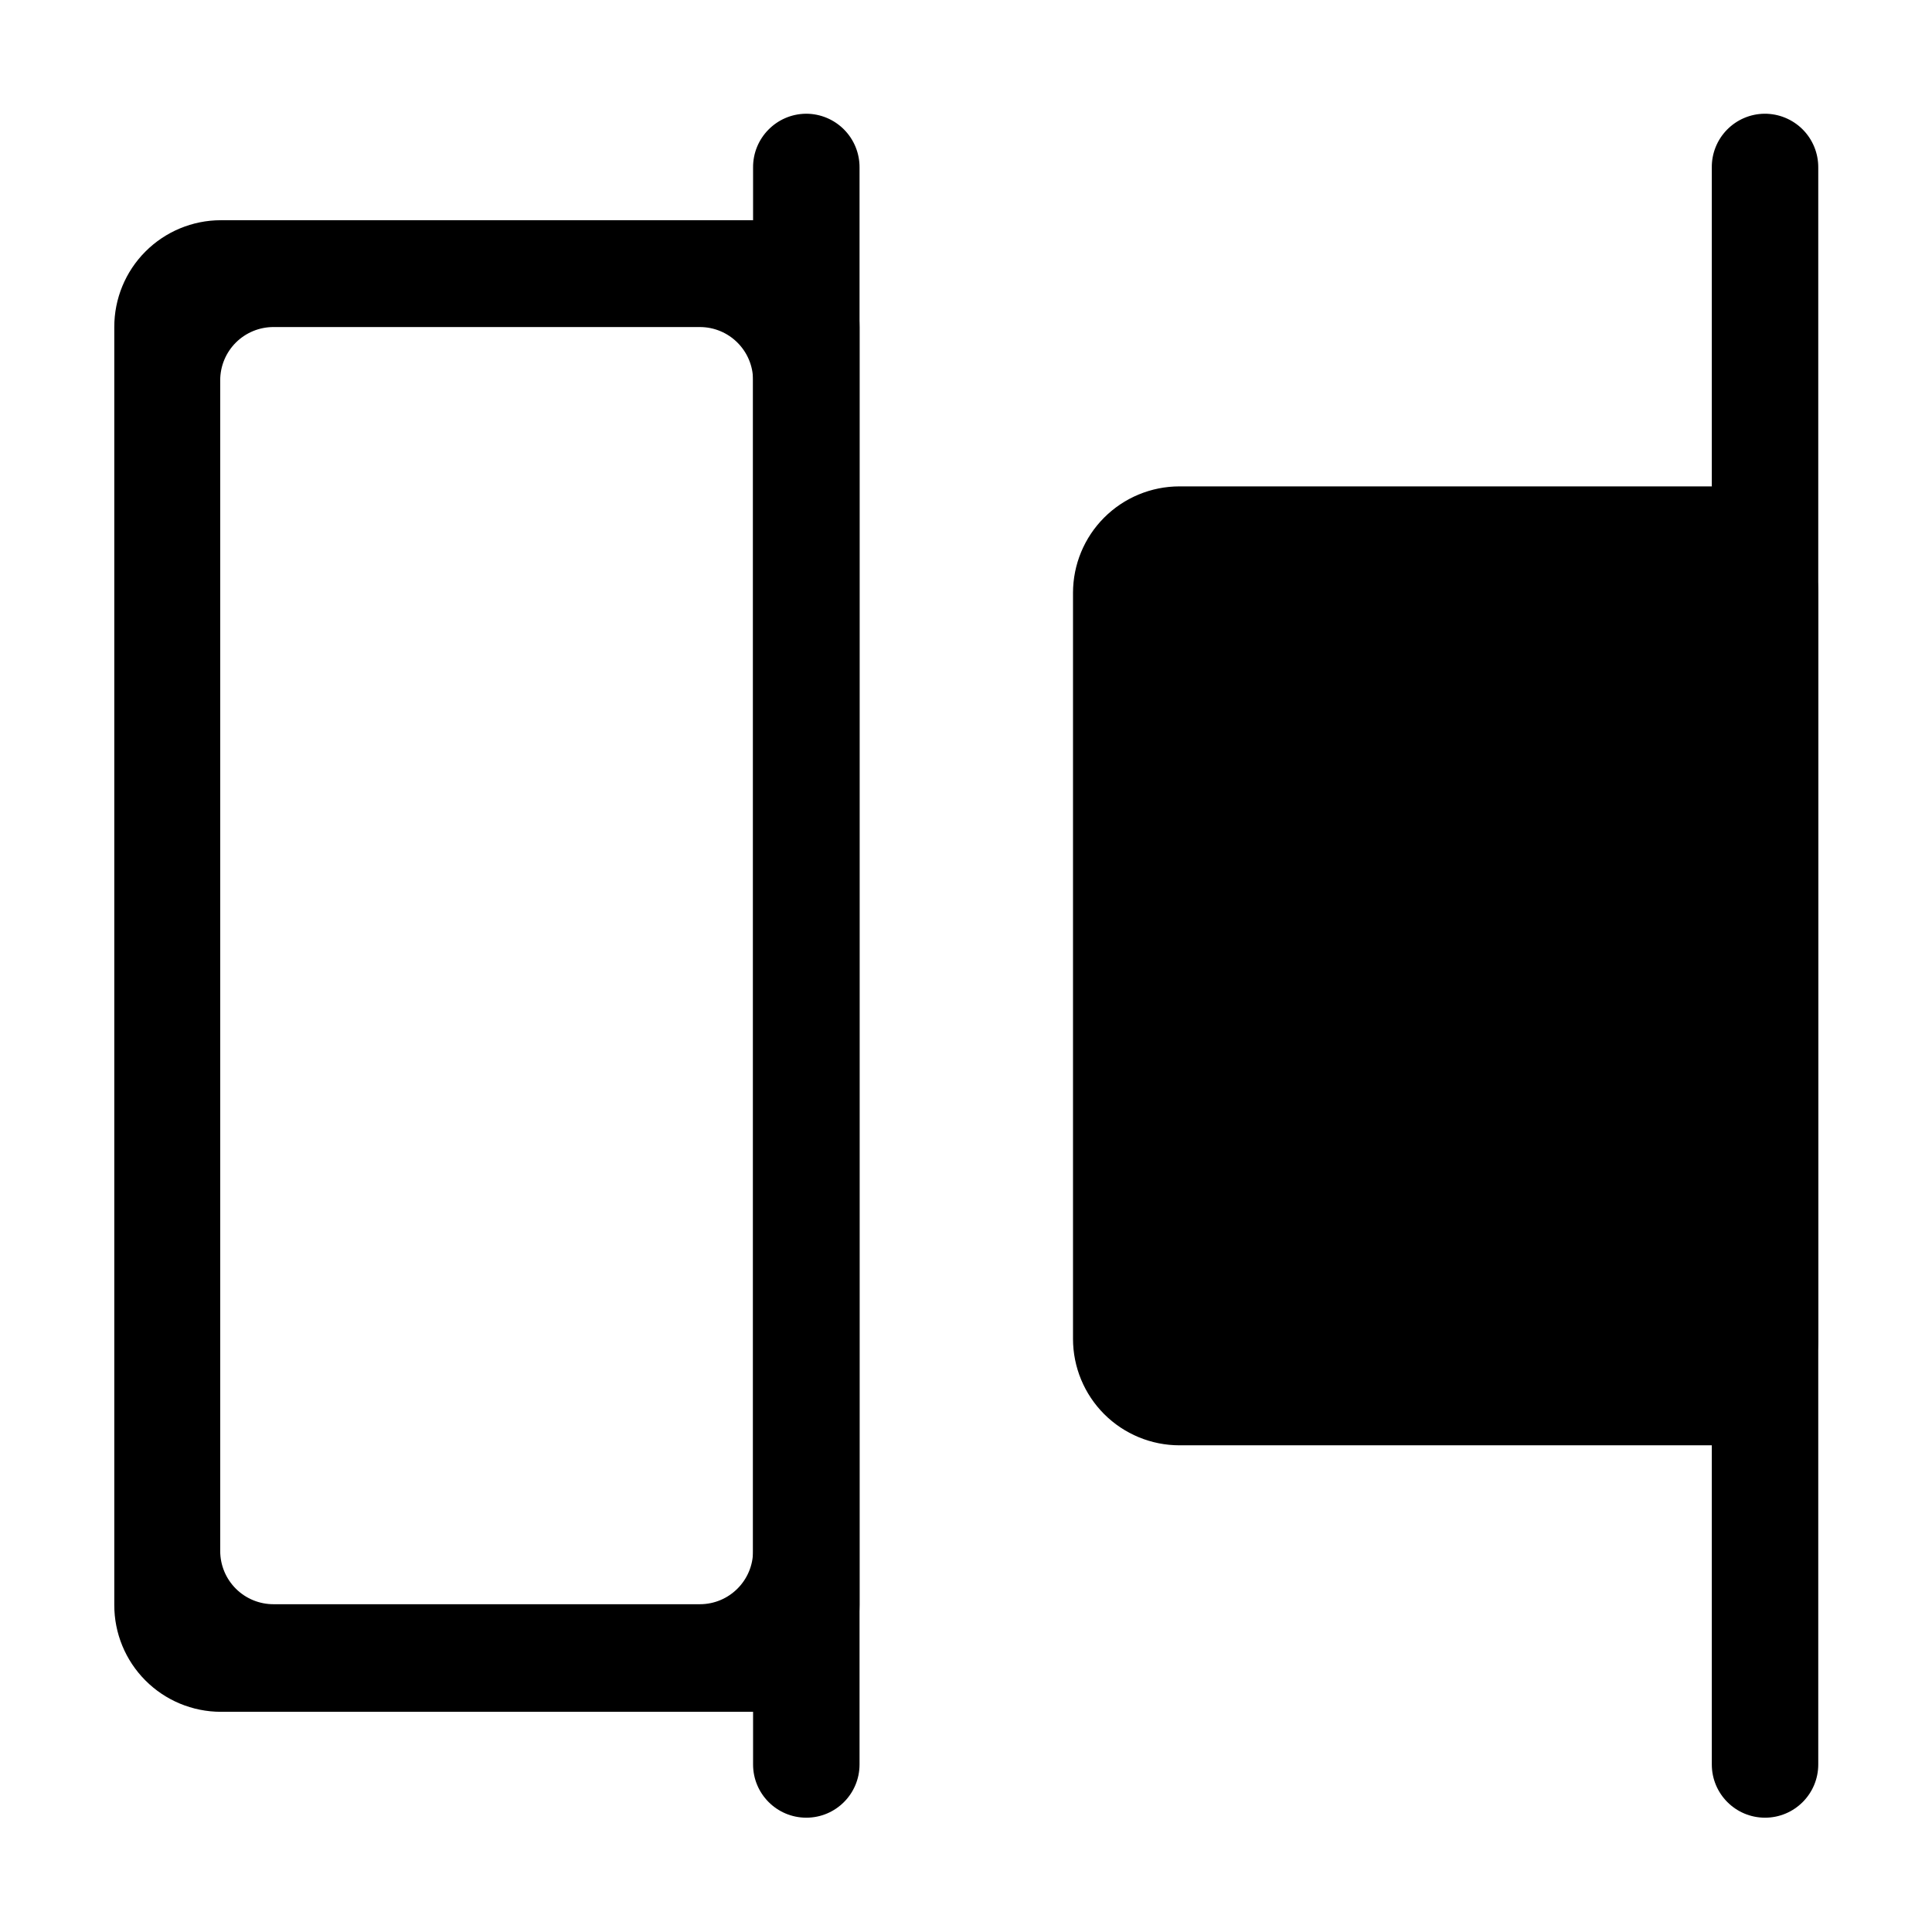
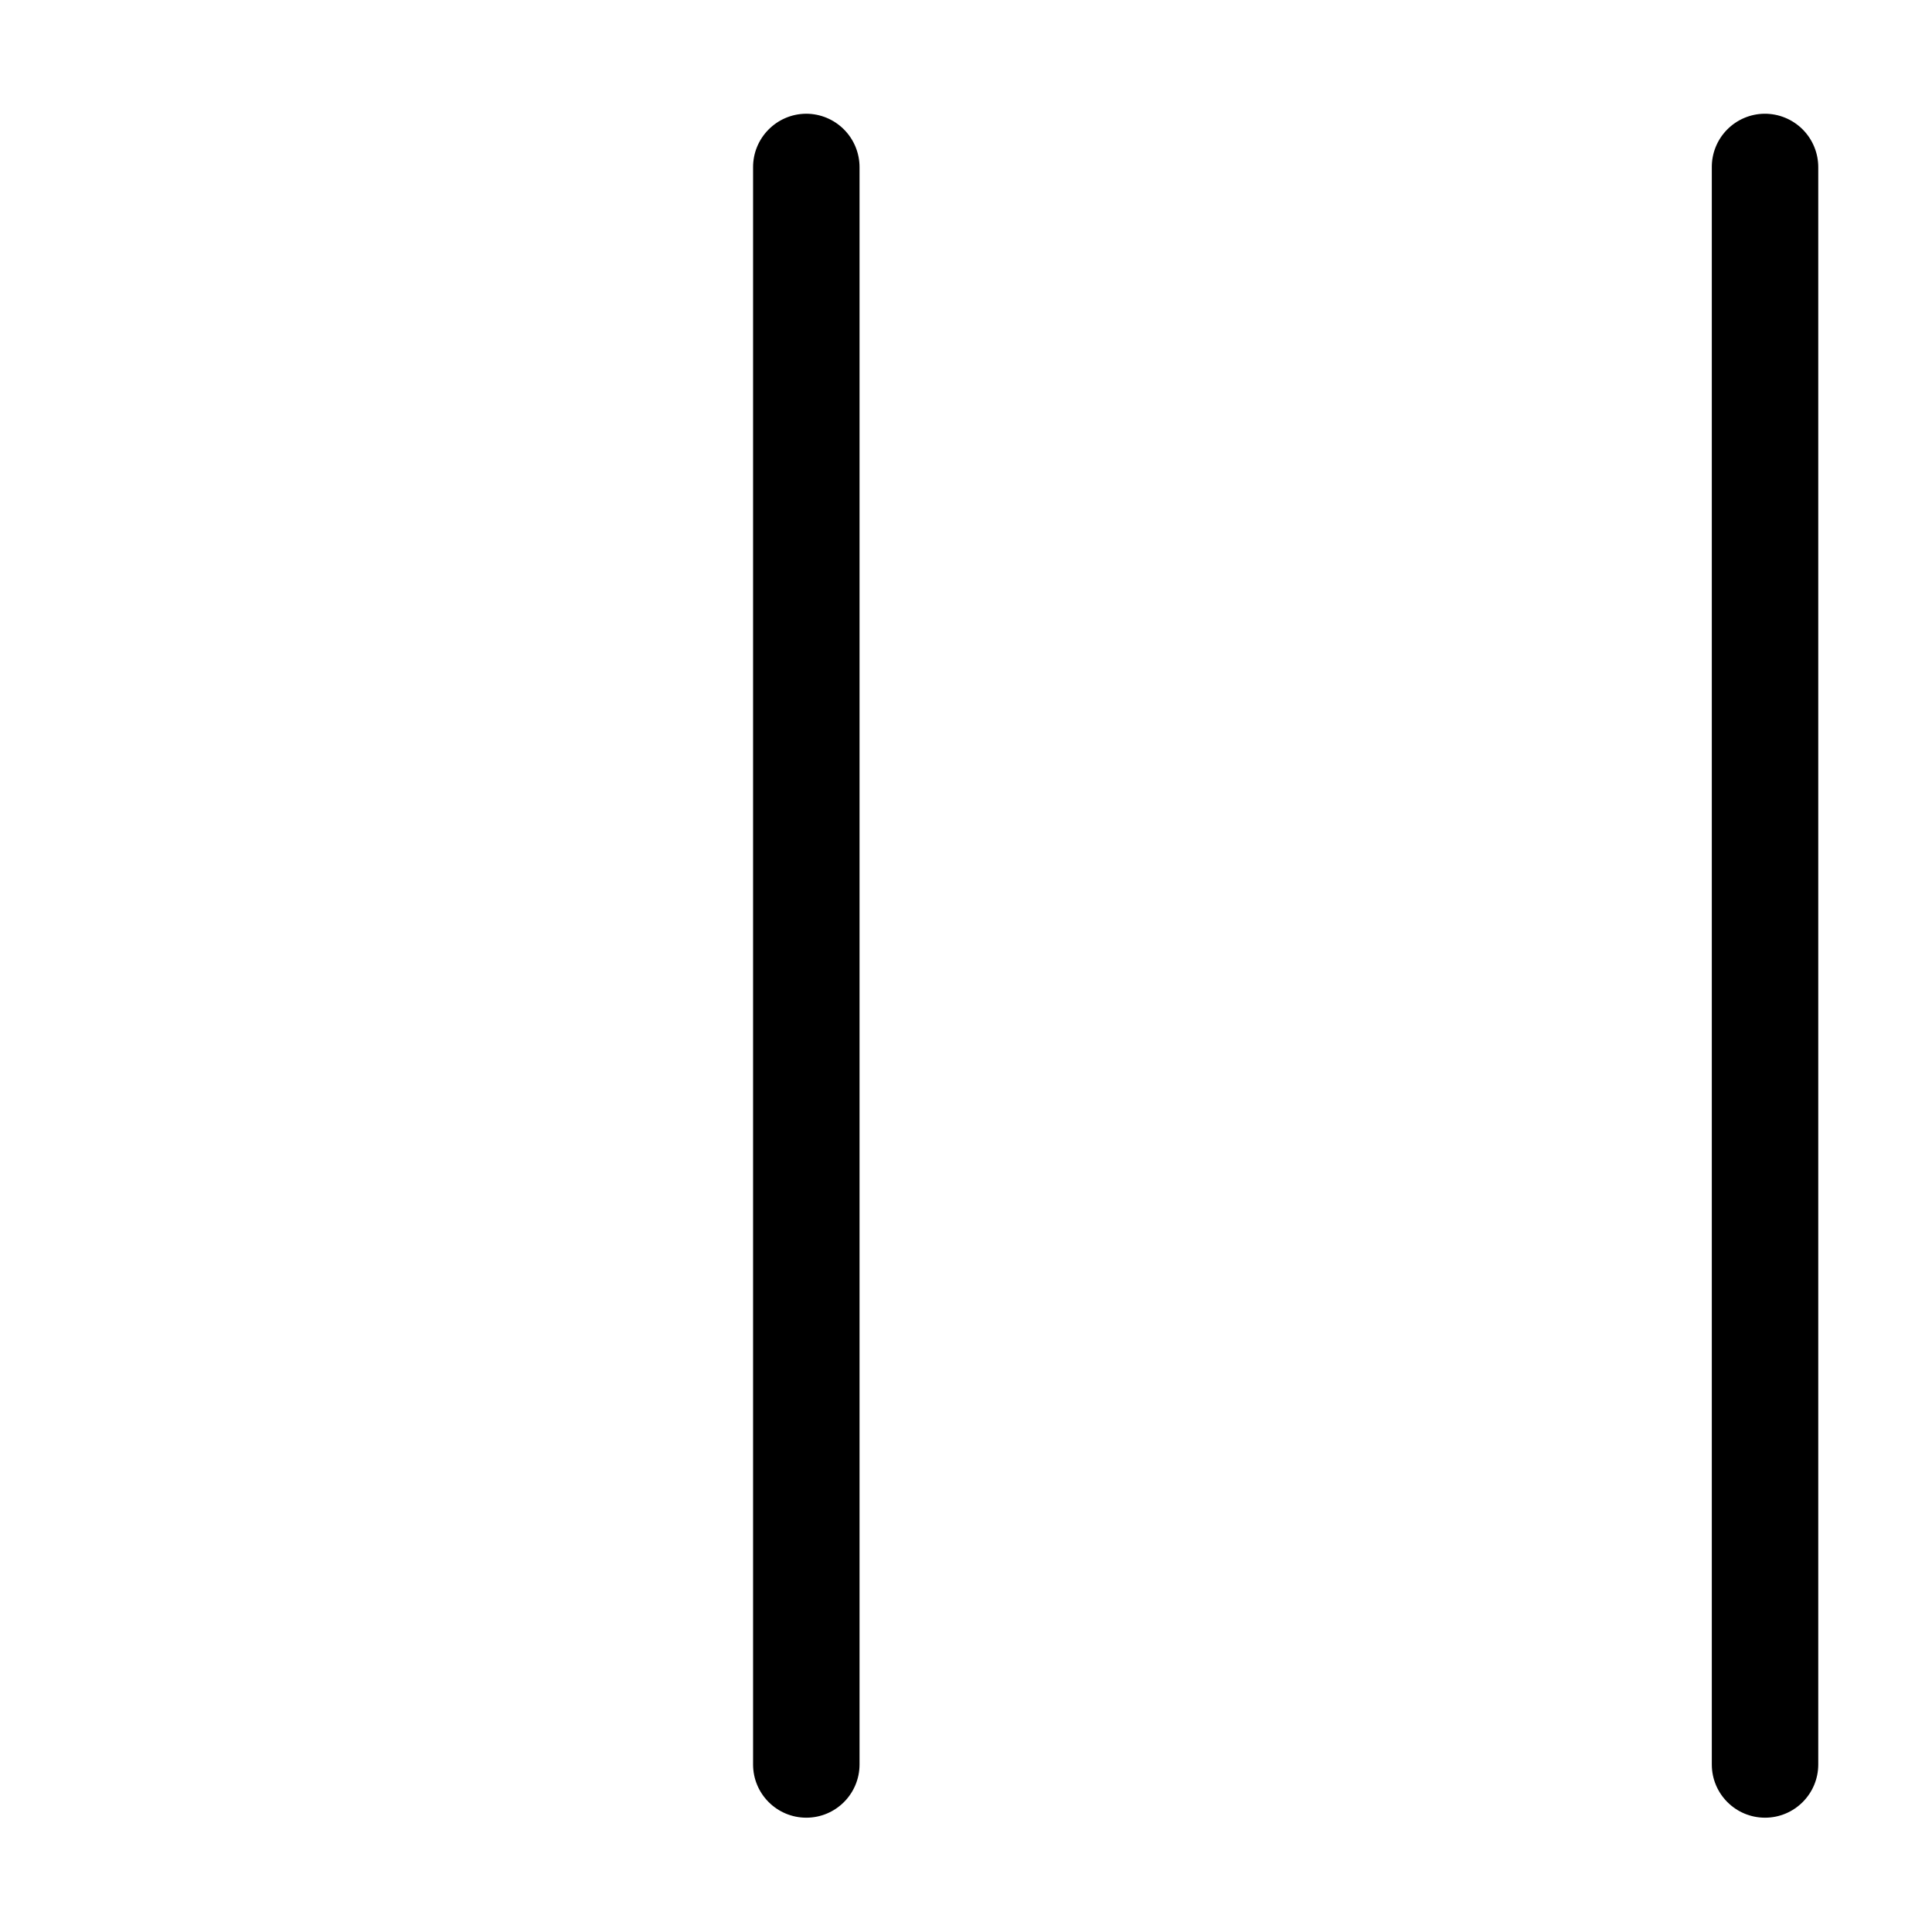
<svg xmlns="http://www.w3.org/2000/svg" fill="#000000" width="800px" height="800px" version="1.1" viewBox="144 144 512 512">
  <g fill-rule="evenodd">
-     <path d="m343.57 202.36h-141.07c-7.496 0.012-14.68 3.004-19.969 8.312-5.293 5.309-8.258 12.504-8.242 20v338.66c-0.016 7.496 2.949 14.691 8.242 20 5.289 5.312 12.473 8.301 19.969 8.316h141.07c7.496-0.016 14.68-3.004 19.973-8.316 5.289-5.309 8.254-12.504 8.242-20v-338.66c0.012-7.496-2.953-14.691-8.242-20-5.293-5.309-12.477-8.301-19.973-8.312zm0 352.67v-0.004c0 7.793-6.312 14.109-14.105 14.109h-112.9c-3.762 0.023-7.375-1.449-10.043-4.098-2.664-2.648-4.164-6.25-4.164-10.012v-310.25c0-3.758 1.5-7.359 4.164-10.008 2.668-2.648 6.281-4.125 10.043-4.098h112.9c7.793 0 14.105 6.316 14.105 14.105zm254.07-282.13h-141.07l0.004-0.004c-7.484 0-14.66 2.973-19.953 8.266-5.289 5.289-8.262 12.465-8.262 19.949v197.7c0 7.481 2.973 14.656 8.262 19.949 5.293 5.289 12.469 8.262 19.953 8.262h141.07c7.481 0 14.656-2.973 19.949-8.262 5.289-5.293 8.262-12.469 8.262-19.949v-197.59c0-7.484-2.973-14.66-8.262-19.953-5.293-5.289-12.469-8.262-19.949-8.262z" />
    <path d="m611.6 174.14c-3.742 0.039-7.312 1.566-9.93 4.238-2.617 2.676-4.066 6.277-4.023 10.02v423.2c0 7.793 6.312 14.109 14.105 14.109 7.789 0 14.105-6.316 14.105-14.109v-423.2c0.027-3.789-1.465-7.434-4.144-10.113-2.68-2.68-6.324-4.172-10.113-4.144zm-254.07 0c-7.777 0.109-14.012 6.477-13.957 14.258v423.2c0 7.793 6.316 14.109 14.109 14.109 7.789 0 14.105-6.316 14.105-14.109v-423.2c0.027-3.762-1.445-7.383-4.094-10.059-2.644-2.676-6.25-4.188-10.012-4.199z" />
  </g>
</svg>